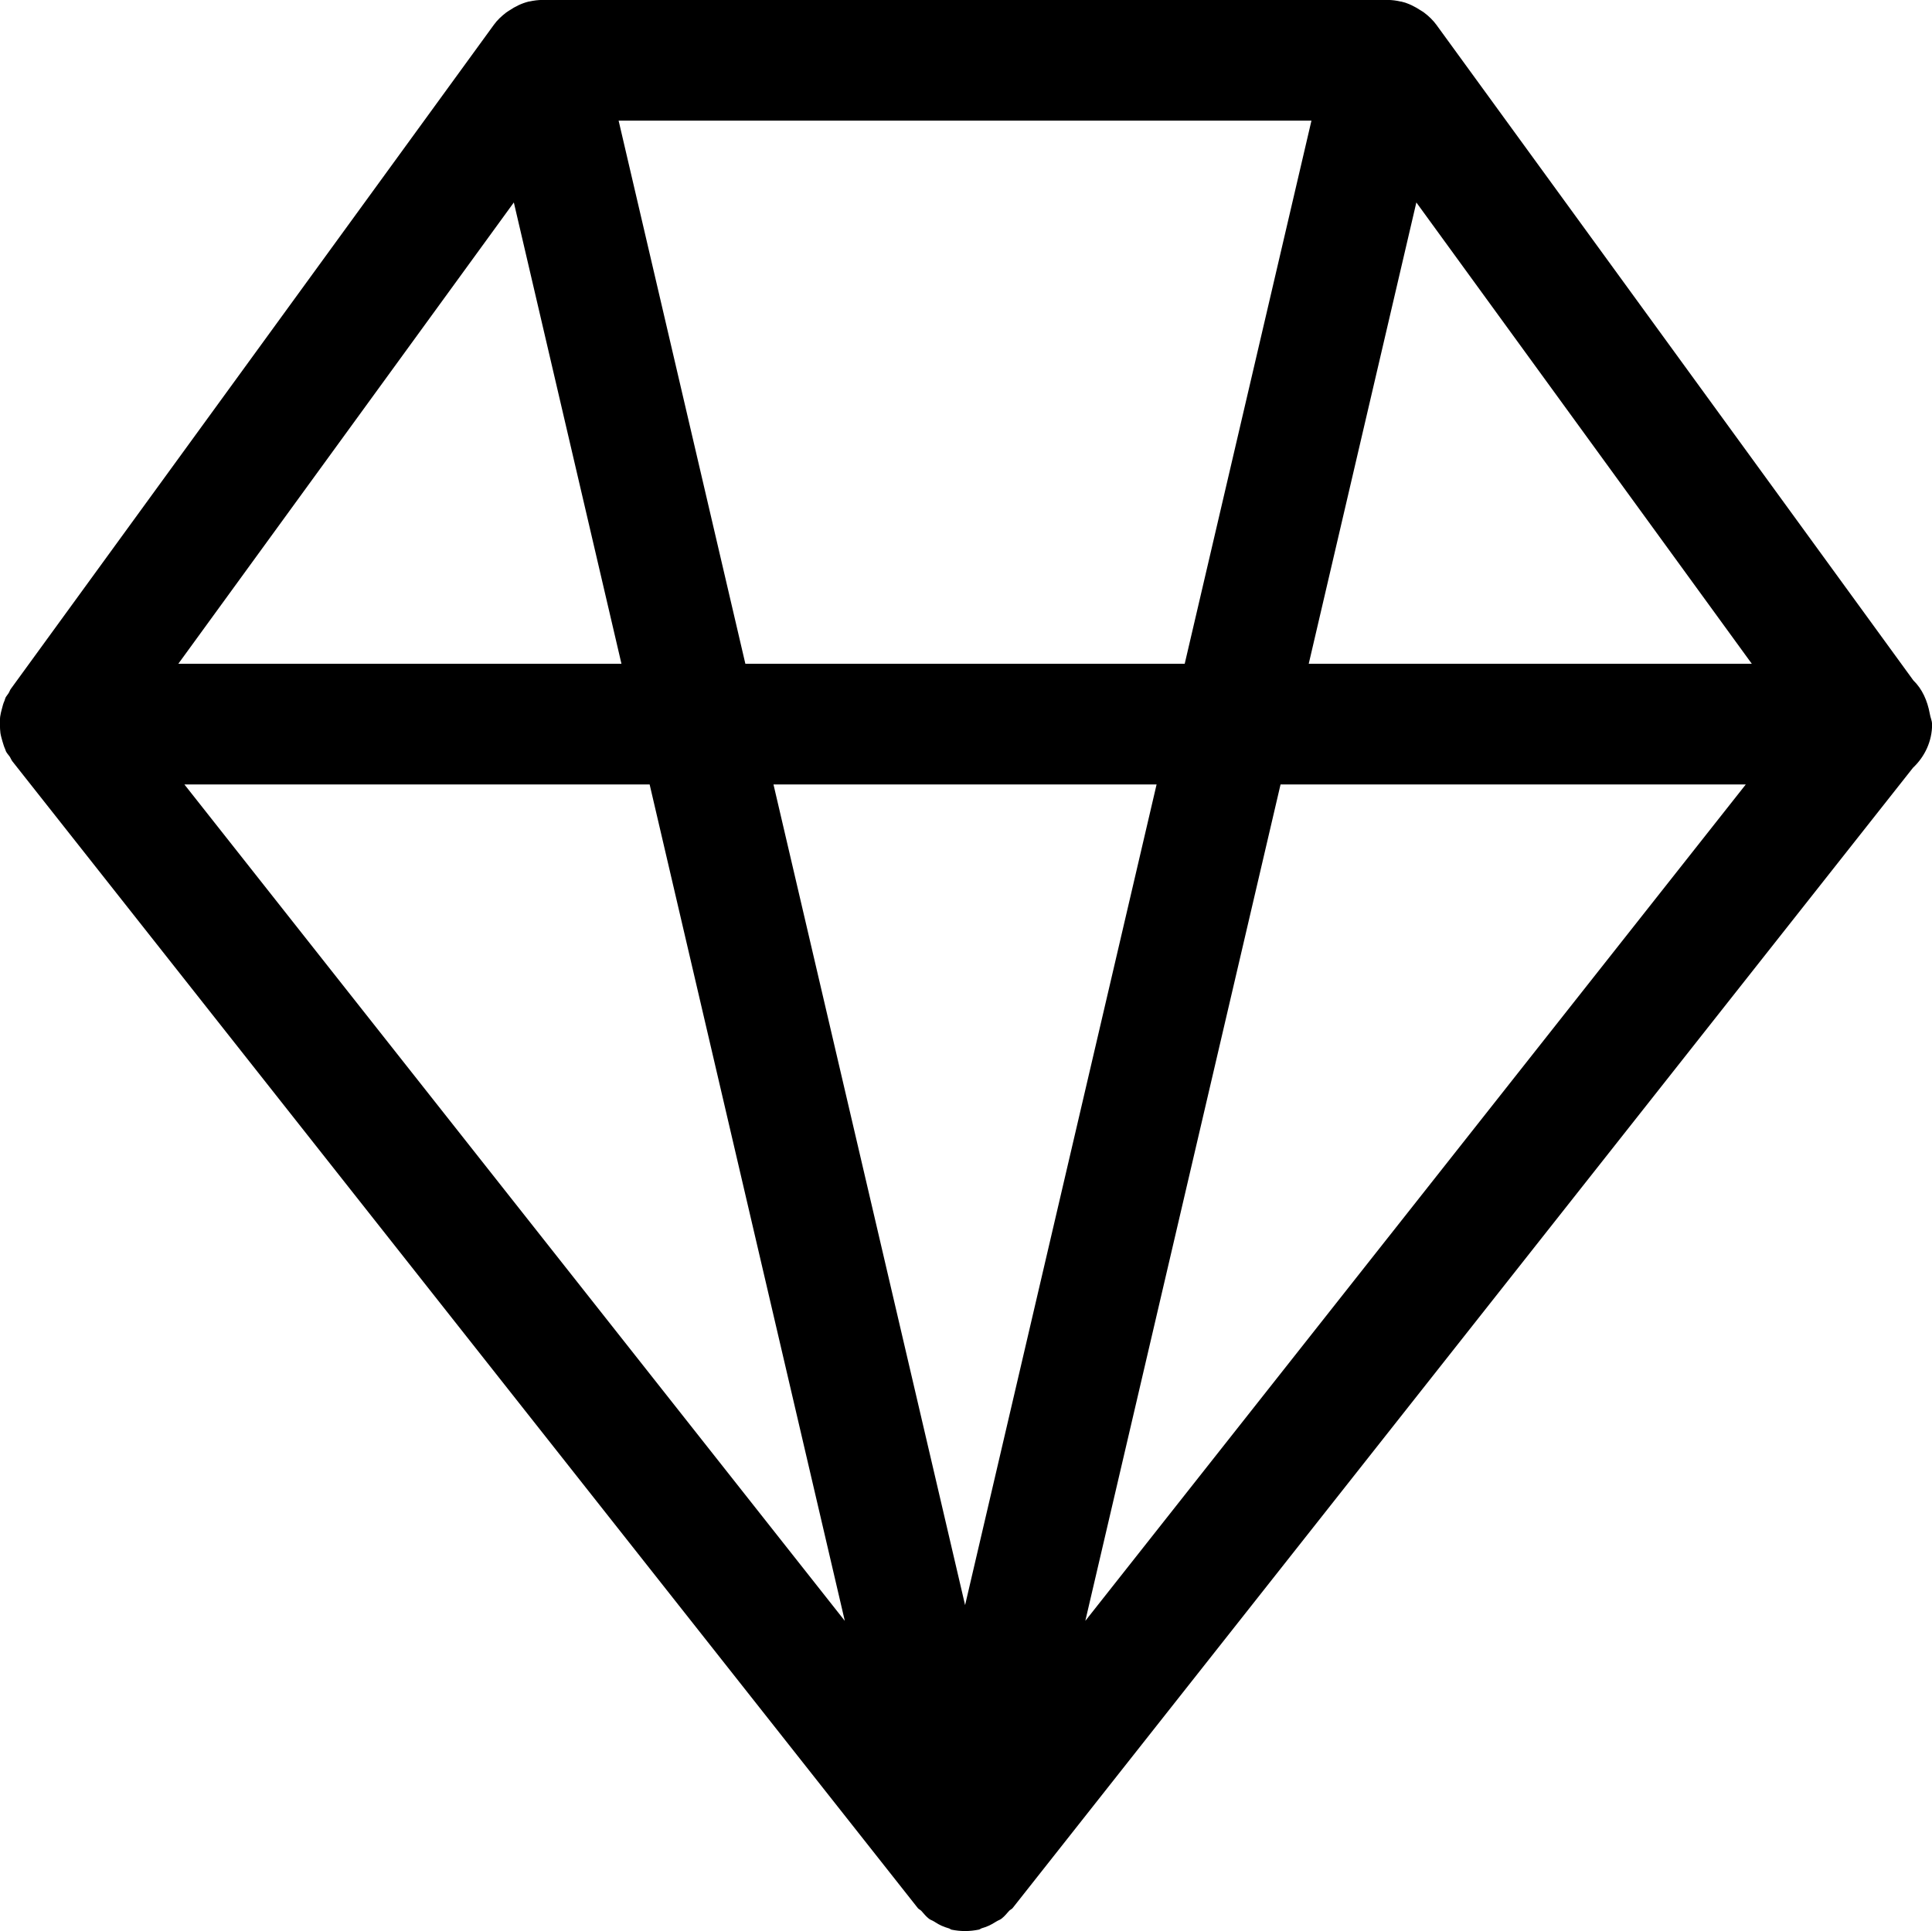
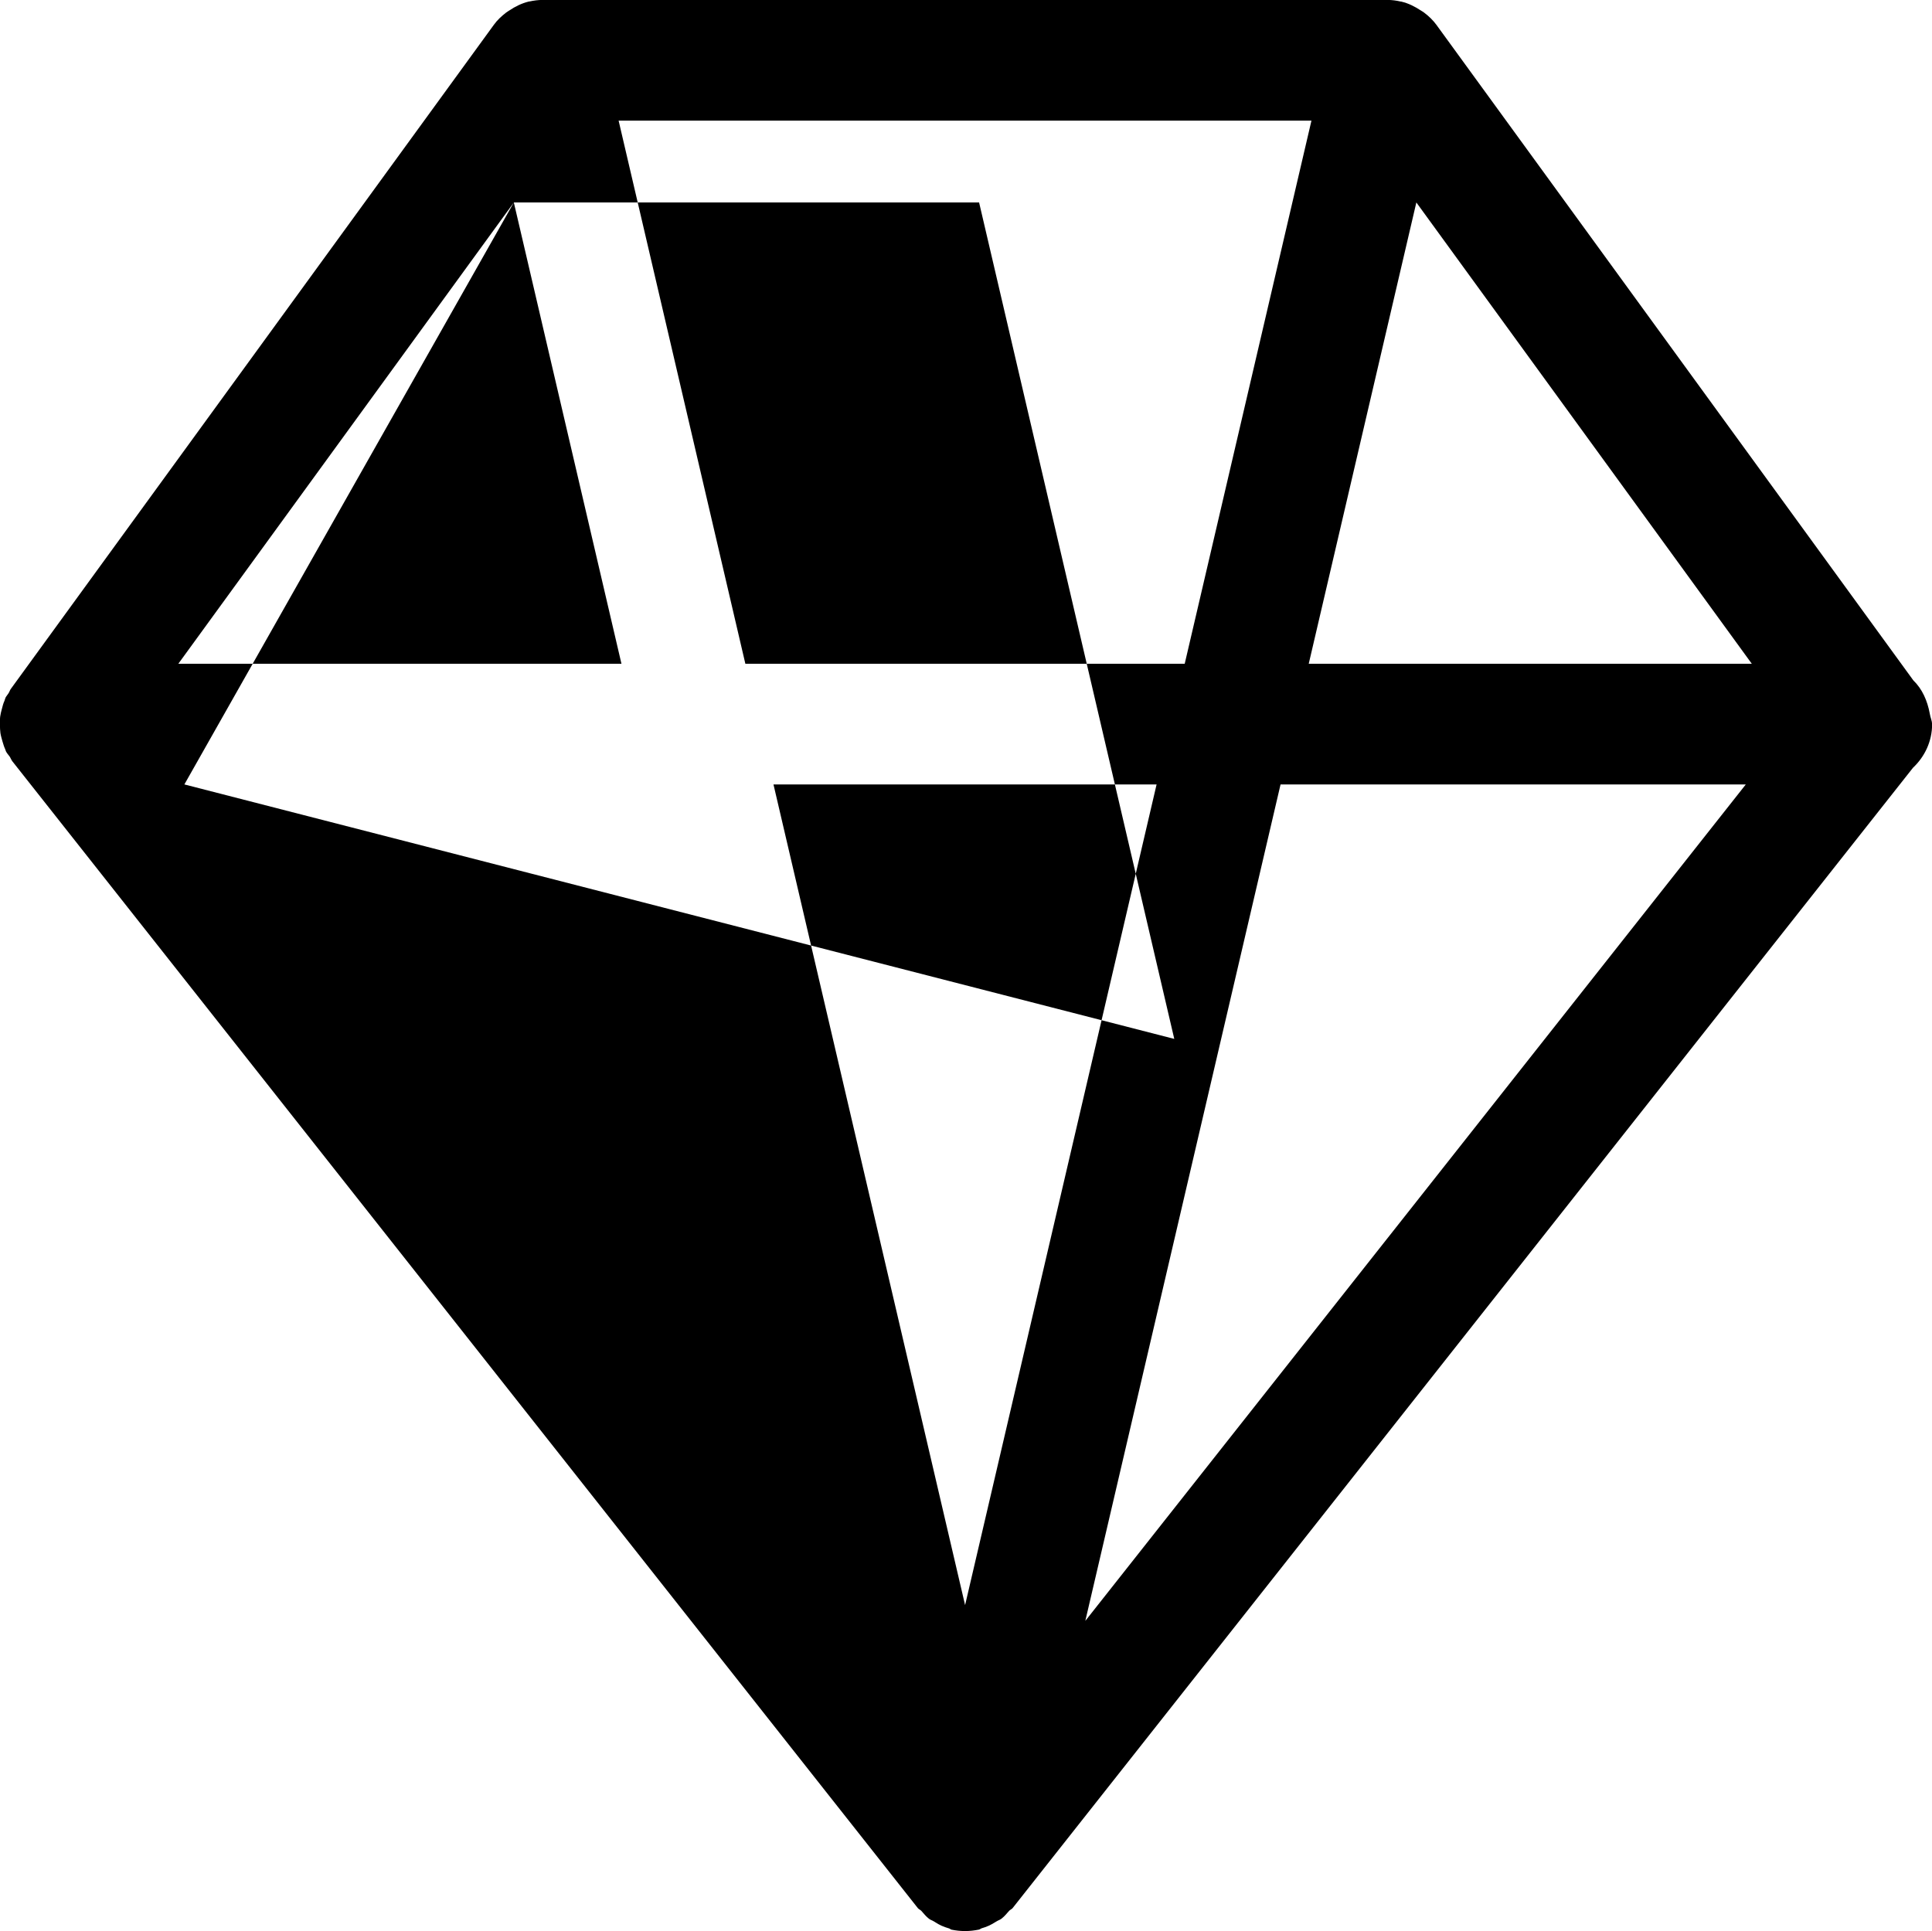
<svg xmlns="http://www.w3.org/2000/svg" version="1.1" id="Capa_1" x="0px" y="0px" width="32.012px" height="32px" viewBox="0 0 32.012 32" style="enable-background:new 0 0 32.012 32;" xml:space="preserve">
  <g id="Diamond">
    <g>
-       <path d="M31.977,11.835c0-0.004-0.001-0.007-0.002-0.01c-0.039-0.212-0.124-0.407-0.272-0.55L23.8,0.411    c-0.057-0.078-0.127-0.144-0.202-0.201c-0.018-0.014-0.036-0.024-0.055-0.036c-0.101-0.066-0.206-0.12-0.323-0.147    c0,0-0.001-0.001-0.002-0.001c-0.002-0.001-0.005,0-0.008,0c-0.071-0.017-0.146-0.027-0.219-0.027h-14    c-0.075,0-0.148,0.01-0.221,0.026c-0.003,0-0.005-0.001-0.008,0c-0.001,0-0.001,0.001-0.002,0.001    C8.645,0.054,8.538,0.107,8.438,0.174C8.42,0.187,8.401,0.196,8.384,0.21C8.309,0.269,8.238,0.333,8.183,0.411l-8,11    c-0.019,0.023-0.025,0.052-0.041,0.076c-0.016,0.026-0.037,0.048-0.051,0.075c-0.007,0.016-0.009,0.032-0.016,0.049    c-0.021,0.045-0.032,0.09-0.044,0.137c-0.012,0.043-0.022,0.084-0.028,0.127c-0.006,0.048-0.004,0.095-0.004,0.142    C0,12.062,0.001,12.105,0.007,12.148c0.007,0.046,0.021,0.09,0.033,0.135c0.014,0.044,0.025,0.088,0.045,0.13    c0.007,0.014,0.008,0.028,0.015,0.041c0.017,0.031,0.039,0.055,0.06,0.083c0.018,0.027,0.027,0.058,0.048,0.083l15,19    c0.016,0.02,0.041,0.027,0.058,0.046c0.04,0.045,0.078,0.093,0.126,0.13c0.025,0.02,0.058,0.028,0.083,0.045    c0.009,0.006,0.02,0.01,0.026,0.016c0.034,0.02,0.063,0.039,0.1,0.055c0.04,0.018,0.08,0.031,0.123,0.044    c0.017,0.005,0.026,0.017,0.042,0.021C15.839,31.992,15.913,32,15.987,32c0.003,0,0.004,0.001,0.005,0.001h0.002    c0.002,0,0.003-0.001,0.003-0.001c0.074,0,0.148-0.009,0.224-0.024c0.016-0.004,0.027-0.016,0.042-0.021    c0.043-0.013,0.083-0.026,0.122-0.044c0.036-0.016,0.066-0.035,0.1-0.055c0.011-0.006,0.019-0.01,0.027-0.016    c0.026-0.017,0.057-0.025,0.082-0.045c0.049-0.037,0.086-0.085,0.127-0.13c0.017-0.019,0.042-0.026,0.058-0.046l14.918-18.896    c0.194-0.183,0.317-0.437,0.317-0.724C32.011,11.94,31.986,11.891,31.977,11.835z M21.73,1.999l-2.1,9h-7.28l-2.1-9H21.73z     M8.514,3.355l1.783,7.644H2.955L8.514,3.355z M3.055,12.999h7.709l3.234,13.861L3.055,12.999z M15.991,26.599l-3.175-13.6h6.348    L15.991,26.599z M17.983,26.86l3.235-13.861h7.709L17.983,26.86z M21.685,10.999l1.783-7.644l5.558,7.644H21.685z" />
+       <path d="M31.977,11.835c0-0.004-0.001-0.007-0.002-0.01c-0.039-0.212-0.124-0.407-0.272-0.55L23.8,0.411    c-0.057-0.078-0.127-0.144-0.202-0.201c-0.018-0.014-0.036-0.024-0.055-0.036c-0.101-0.066-0.206-0.12-0.323-0.147    c0,0-0.001-0.001-0.002-0.001c-0.002-0.001-0.005,0-0.008,0c-0.071-0.017-0.146-0.027-0.219-0.027h-14    c-0.075,0-0.148,0.01-0.221,0.026c-0.003,0-0.005-0.001-0.008,0c-0.001,0-0.001,0.001-0.002,0.001    C8.645,0.054,8.538,0.107,8.438,0.174C8.42,0.187,8.401,0.196,8.384,0.21C8.309,0.269,8.238,0.333,8.183,0.411l-8,11    c-0.019,0.023-0.025,0.052-0.041,0.076c-0.016,0.026-0.037,0.048-0.051,0.075c-0.007,0.016-0.009,0.032-0.016,0.049    c-0.021,0.045-0.032,0.09-0.044,0.137c-0.012,0.043-0.022,0.084-0.028,0.127c-0.006,0.048-0.004,0.095-0.004,0.142    C0,12.062,0.001,12.105,0.007,12.148c0.007,0.046,0.021,0.09,0.033,0.135c0.014,0.044,0.025,0.088,0.045,0.13    c0.007,0.014,0.008,0.028,0.015,0.041c0.017,0.031,0.039,0.055,0.06,0.083c0.018,0.027,0.027,0.058,0.048,0.083l15,19    c0.016,0.02,0.041,0.027,0.058,0.046c0.04,0.045,0.078,0.093,0.126,0.13c0.025,0.02,0.058,0.028,0.083,0.045    c0.009,0.006,0.02,0.01,0.026,0.016c0.034,0.02,0.063,0.039,0.1,0.055c0.04,0.018,0.08,0.031,0.123,0.044    c0.017,0.005,0.026,0.017,0.042,0.021C15.839,31.992,15.913,32,15.987,32c0.003,0,0.004,0.001,0.005,0.001h0.002    c0.002,0,0.003-0.001,0.003-0.001c0.074,0,0.148-0.009,0.224-0.024c0.016-0.004,0.027-0.016,0.042-0.021    c0.043-0.013,0.083-0.026,0.122-0.044c0.036-0.016,0.066-0.035,0.1-0.055c0.011-0.006,0.019-0.01,0.027-0.016    c0.026-0.017,0.057-0.025,0.082-0.045c0.049-0.037,0.086-0.085,0.127-0.13c0.017-0.019,0.042-0.026,0.058-0.046l14.918-18.896    c0.194-0.183,0.317-0.437,0.317-0.724C32.011,11.94,31.986,11.891,31.977,11.835z M21.73,1.999l-2.1,9h-7.28l-2.1-9H21.73z     M8.514,3.355l1.783,7.644H2.955L8.514,3.355z h7.709l3.234,13.861L3.055,12.999z M15.991,26.599l-3.175-13.6h6.348    L15.991,26.599z M17.983,26.86l3.235-13.861h7.709L17.983,26.86z M21.685,10.999l1.783-7.644l5.558,7.644H21.685z" />
    </g>
  </g>
</svg>